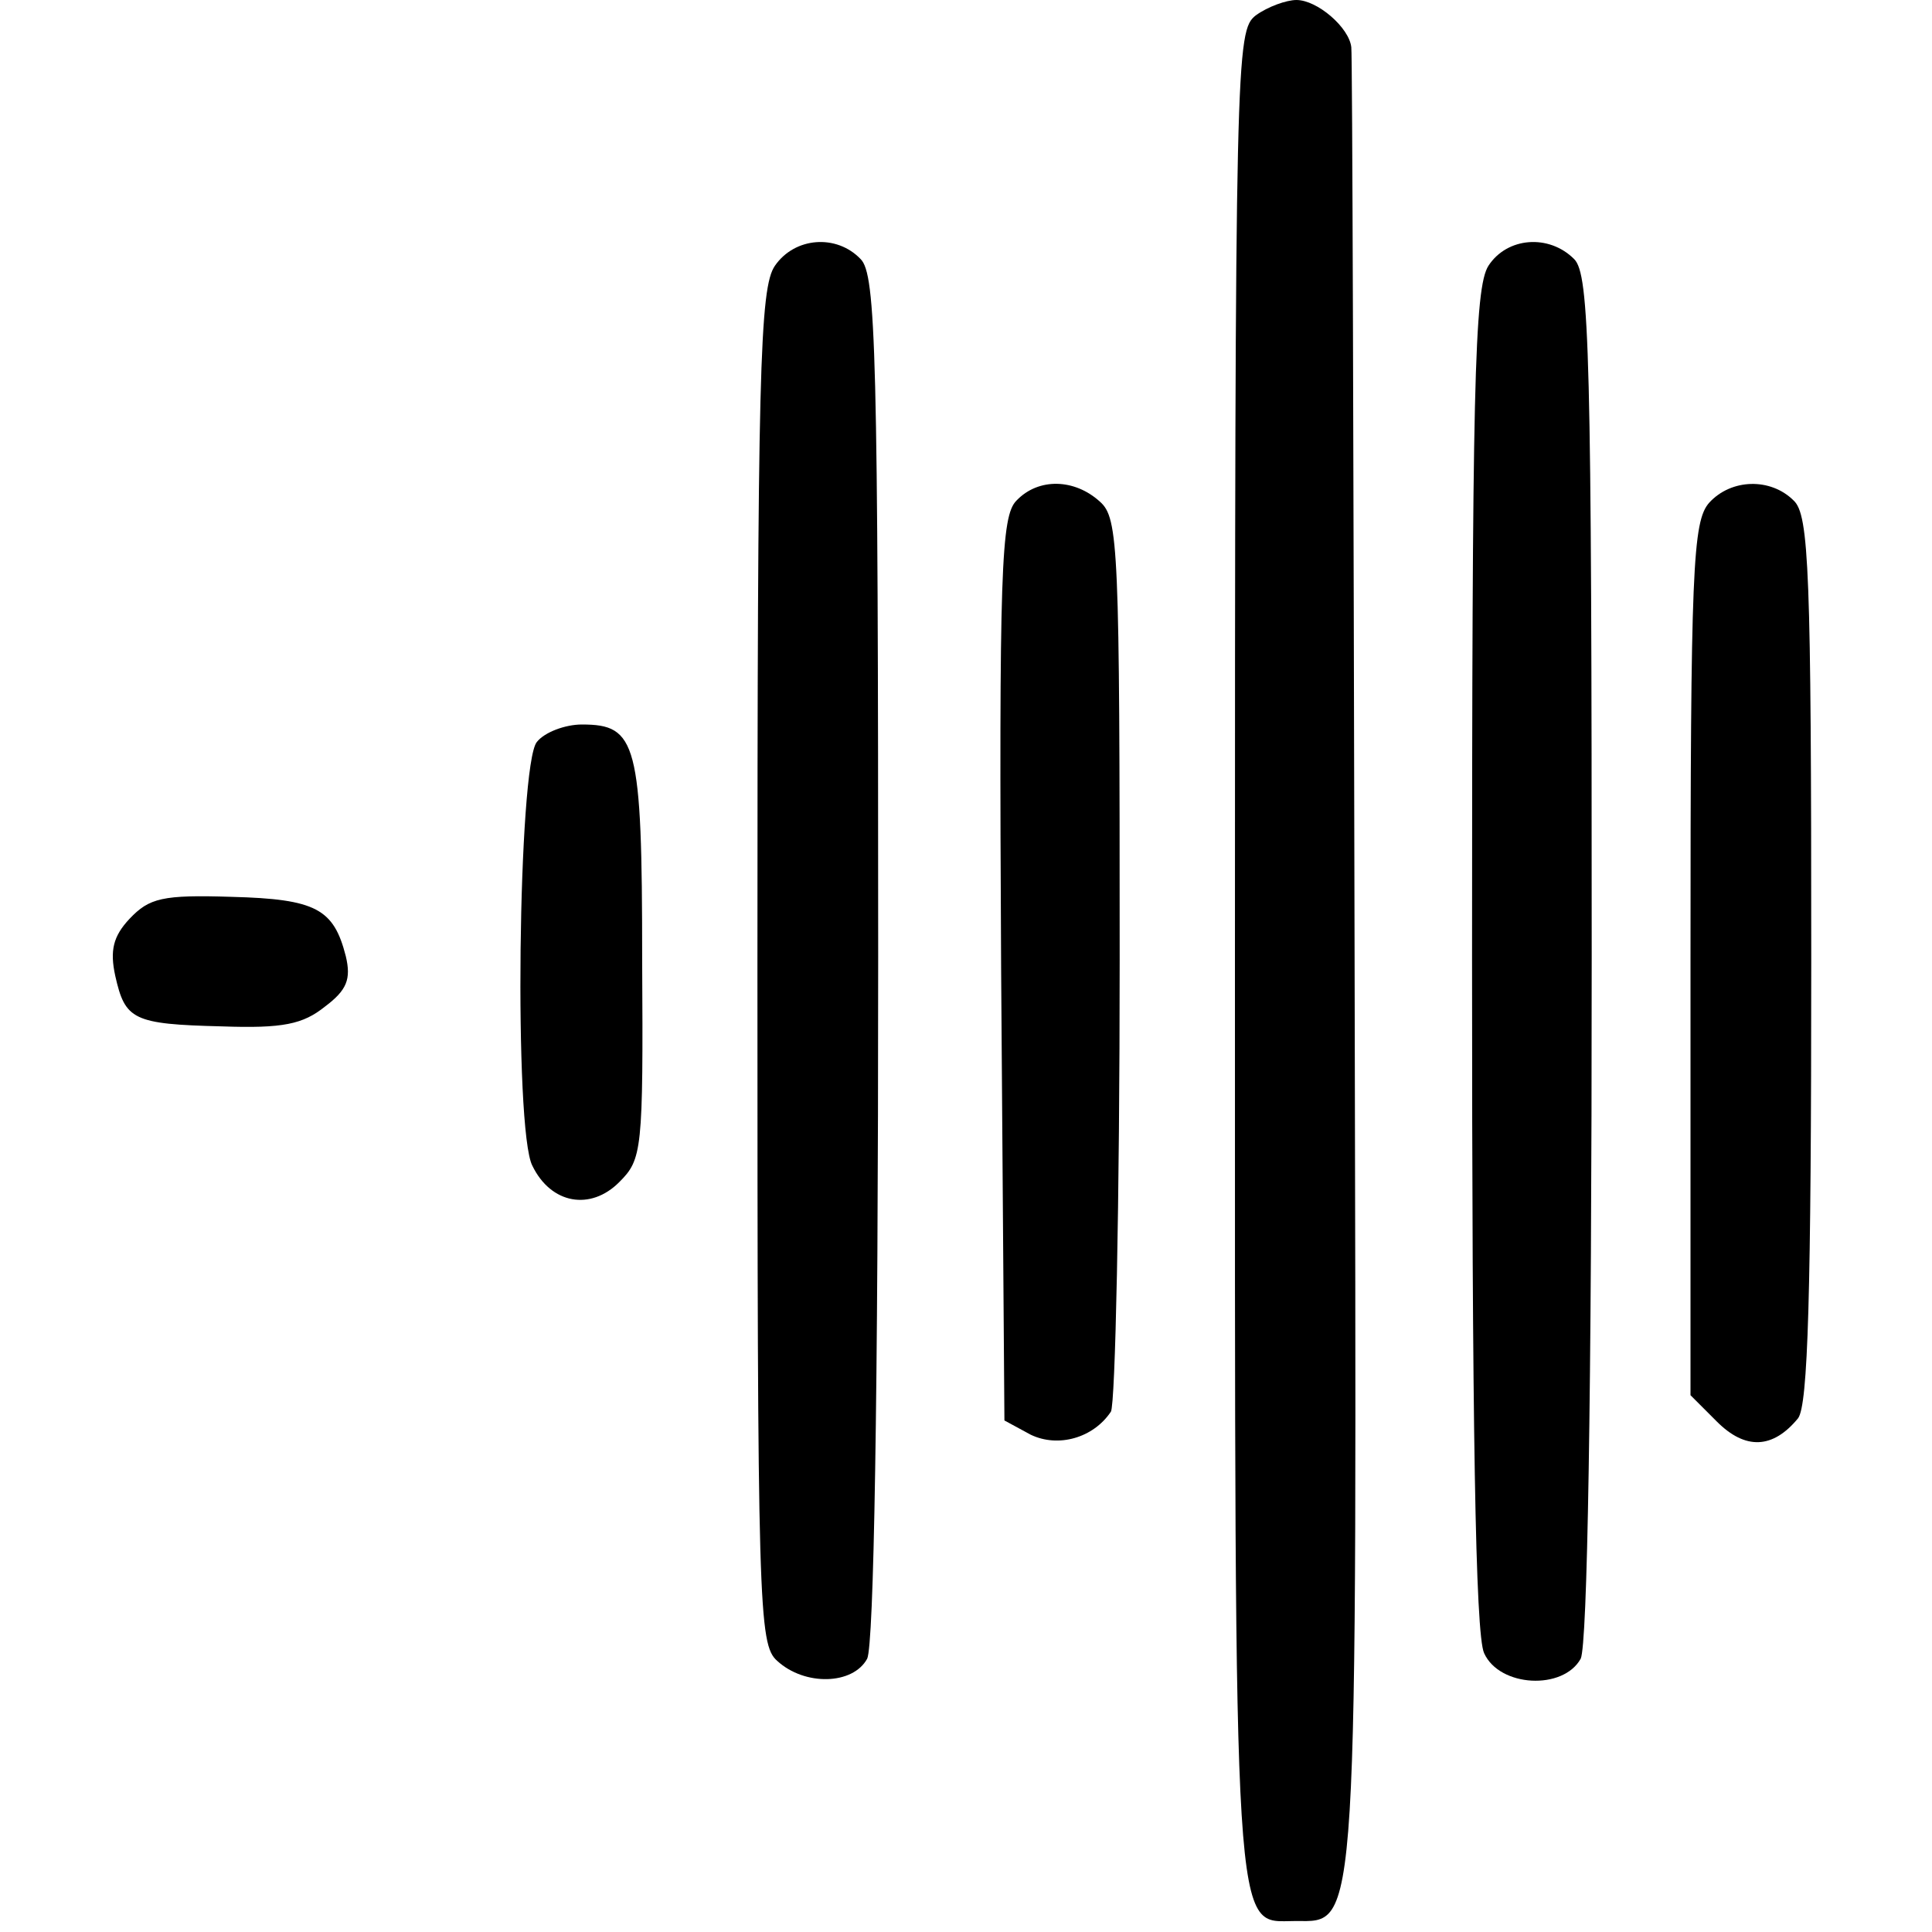
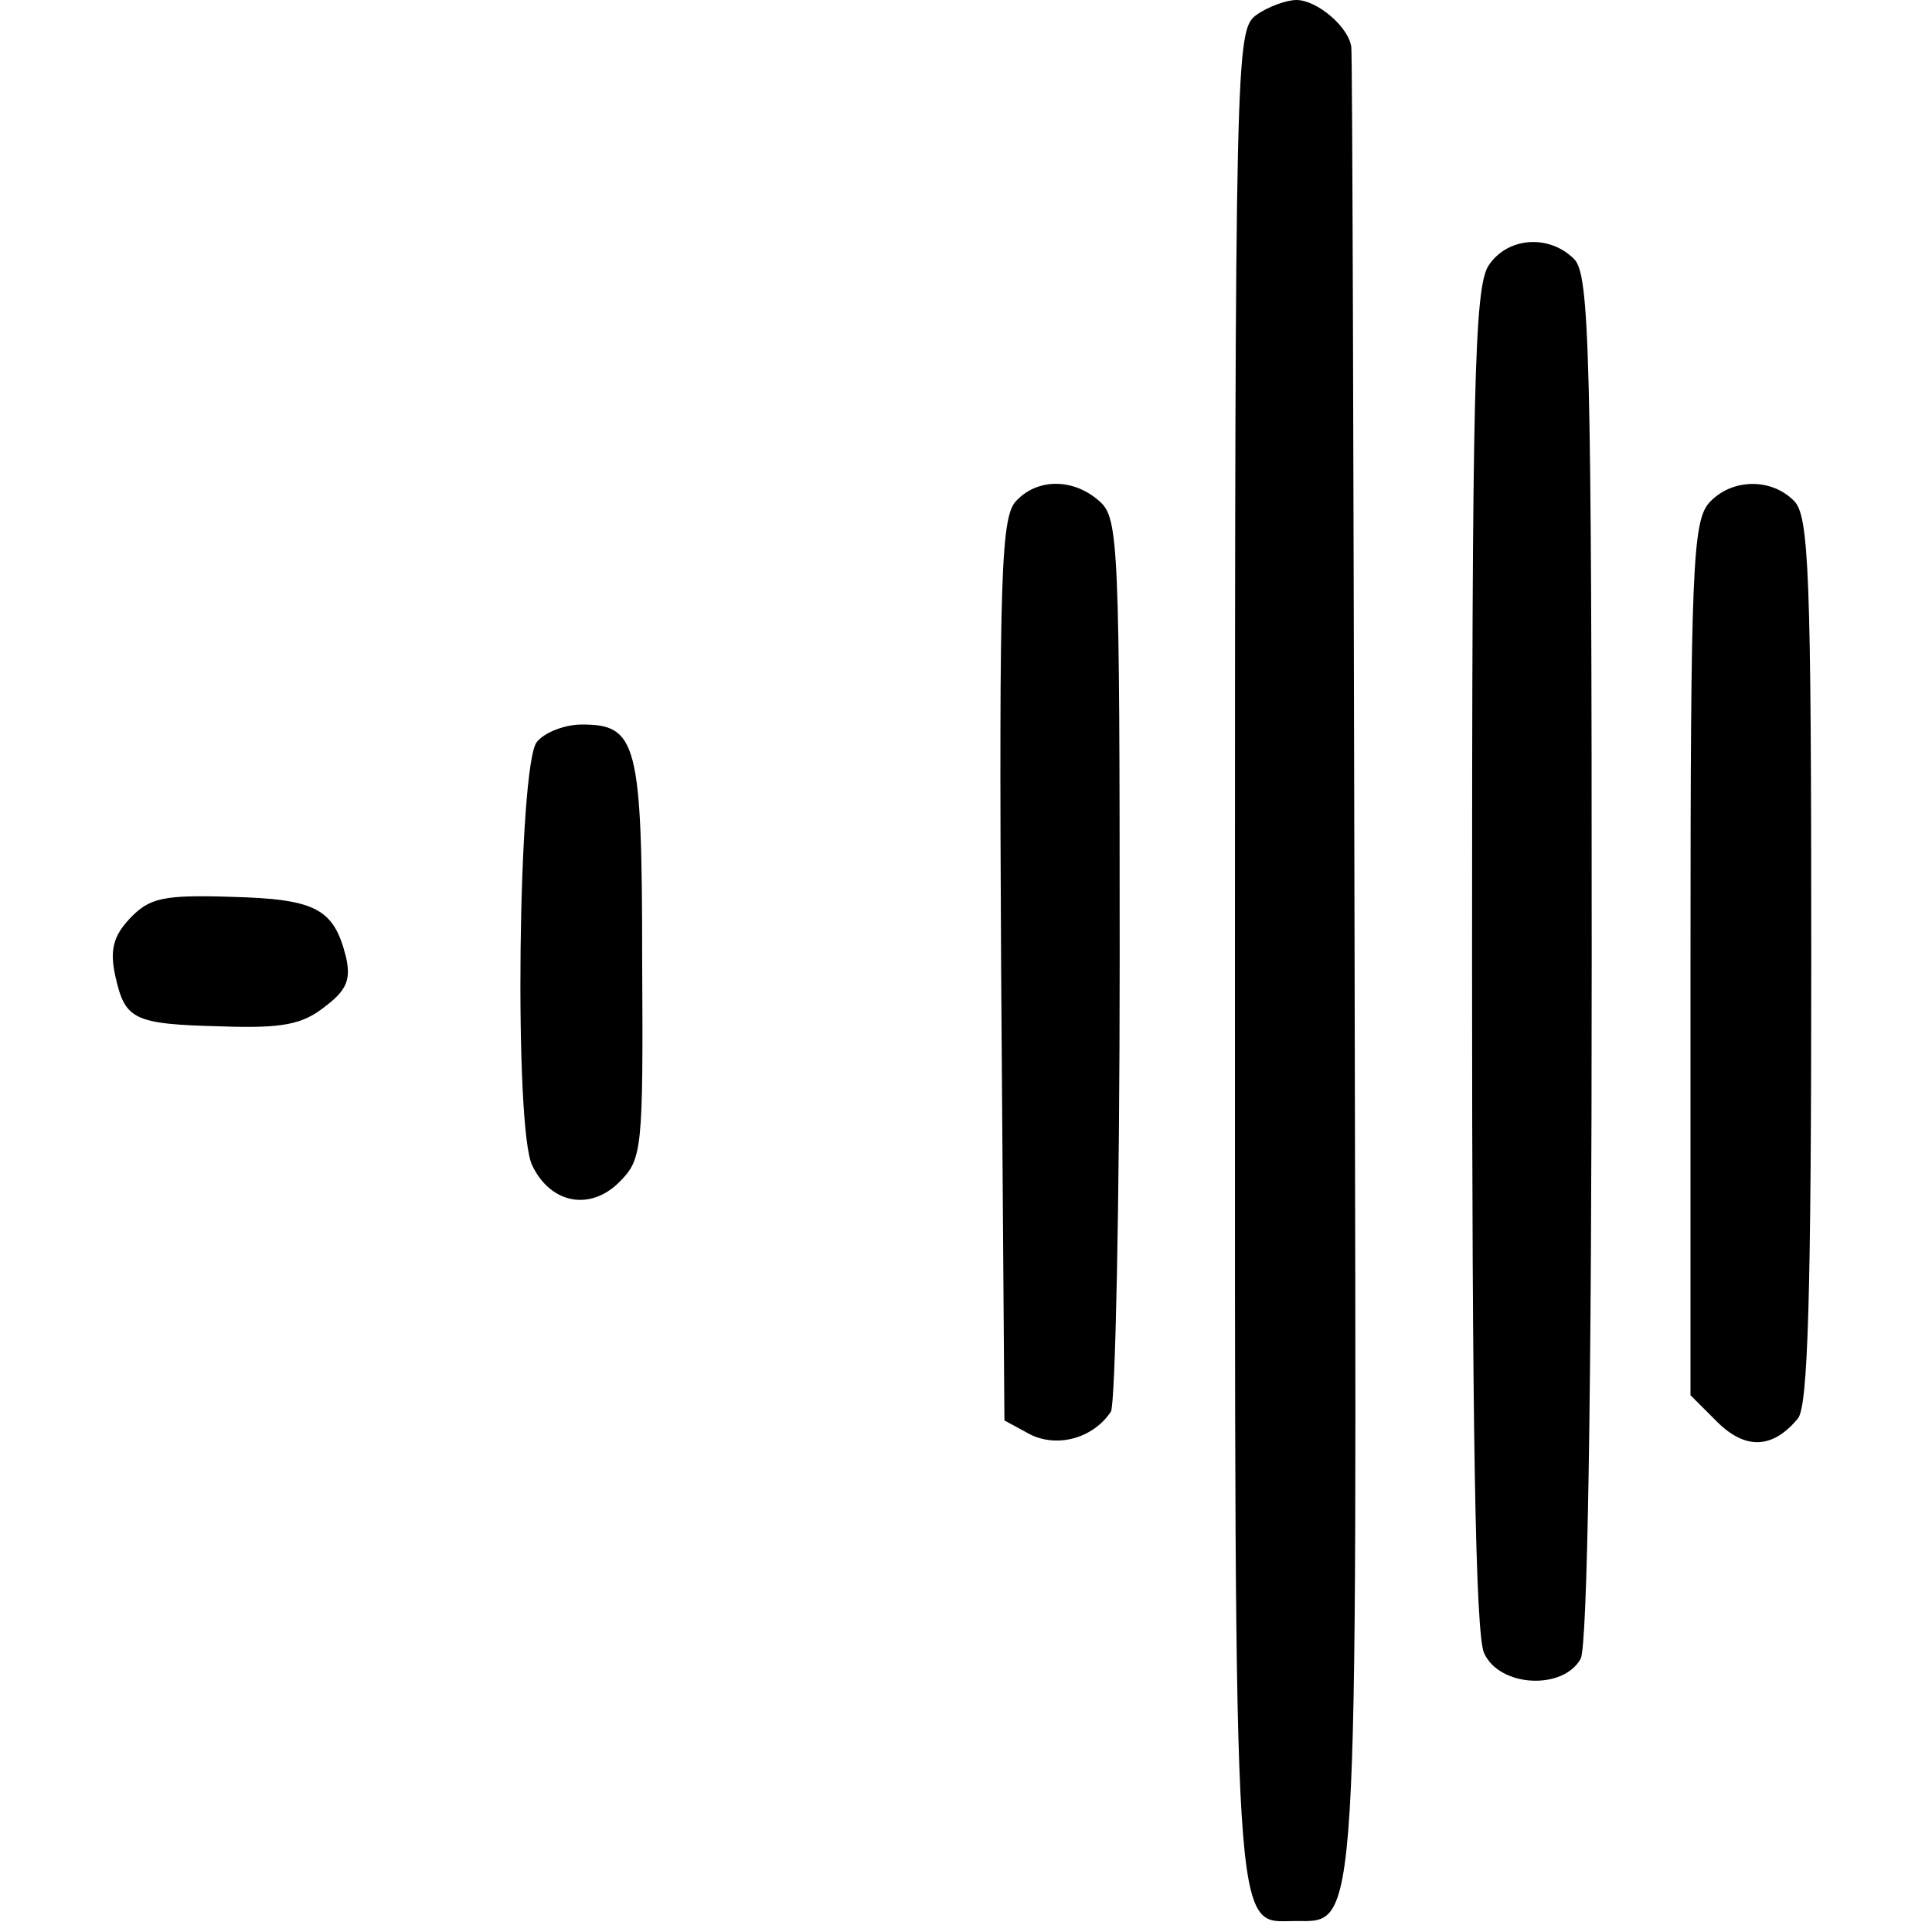
<svg xmlns="http://www.w3.org/2000/svg" version="1.0" width="176pt" height="176pt" viewBox="0 0 176 176" preserveAspectRatio="xMidYMid meet">
  <g transform="translate(0,176) scale(0.1,-0.1)" fill="#000000" stroke="none">
    <path d="M1144 1746 c-18 -14 -19 -35 -19 -856 0 -916 -2 -880 55 -880 58 0 56 -23 54 875 -1 451 -2 825 -3 832 -2 18 -31 43 -50 43 -9 0 -26 -6 -37 -14z" />
-     <path d="M706 1518 c-14 -20 -16 -97 -16 -639 0 -584 1 -617 18 -632 25 -23 69 -22 82 2 6 13 10 231 10 640 0 550 -2 621 -16 635 -22 23 -60 20 -78 -6z" />
    <path d="M1356 1518 c-13 -20 -15 -113 -15 -631 0 -425 3 -616 11 -633 14 -31 72 -34 88 -5 6 13 10 231 10 640 0 550 -2 621 -16 635 -23 23 -61 20 -78 -6z" />
    <path d="M926 1304 c-14 -14 -16 -63 -14 -427 l3 -411 24 -13 c25 -12 57 -3 73 21 4 6 8 191 8 412 0 376 -1 402 -18 417 -23 21 -56 22 -76 1z" />
    <path d="M1557 1302 c-15 -17 -17 -60 -17 -416 l0 -397 24 -24 c26 -26 51 -25 74 3 9 12 12 111 12 418 0 353 -2 405 -16 418 -21 21 -57 20 -77 -2z" />
    <path d="M489 1084 c-17 -21 -21 -354 -4 -386 17 -35 53 -41 79 -15 21 21 22 28 21 203 0 198 -5 214 -55 214 -15 0 -34 -7 -41 -16z" />
    <path d="M118 923 c-15 -16 -18 -29 -13 -52 9 -40 16 -44 97 -46 56 -2 74 2 94 18 20 15 24 25 19 46 -11 43 -27 52 -104 54 -63 2 -75 -1 -93 -20z" />
  </g>
</svg>